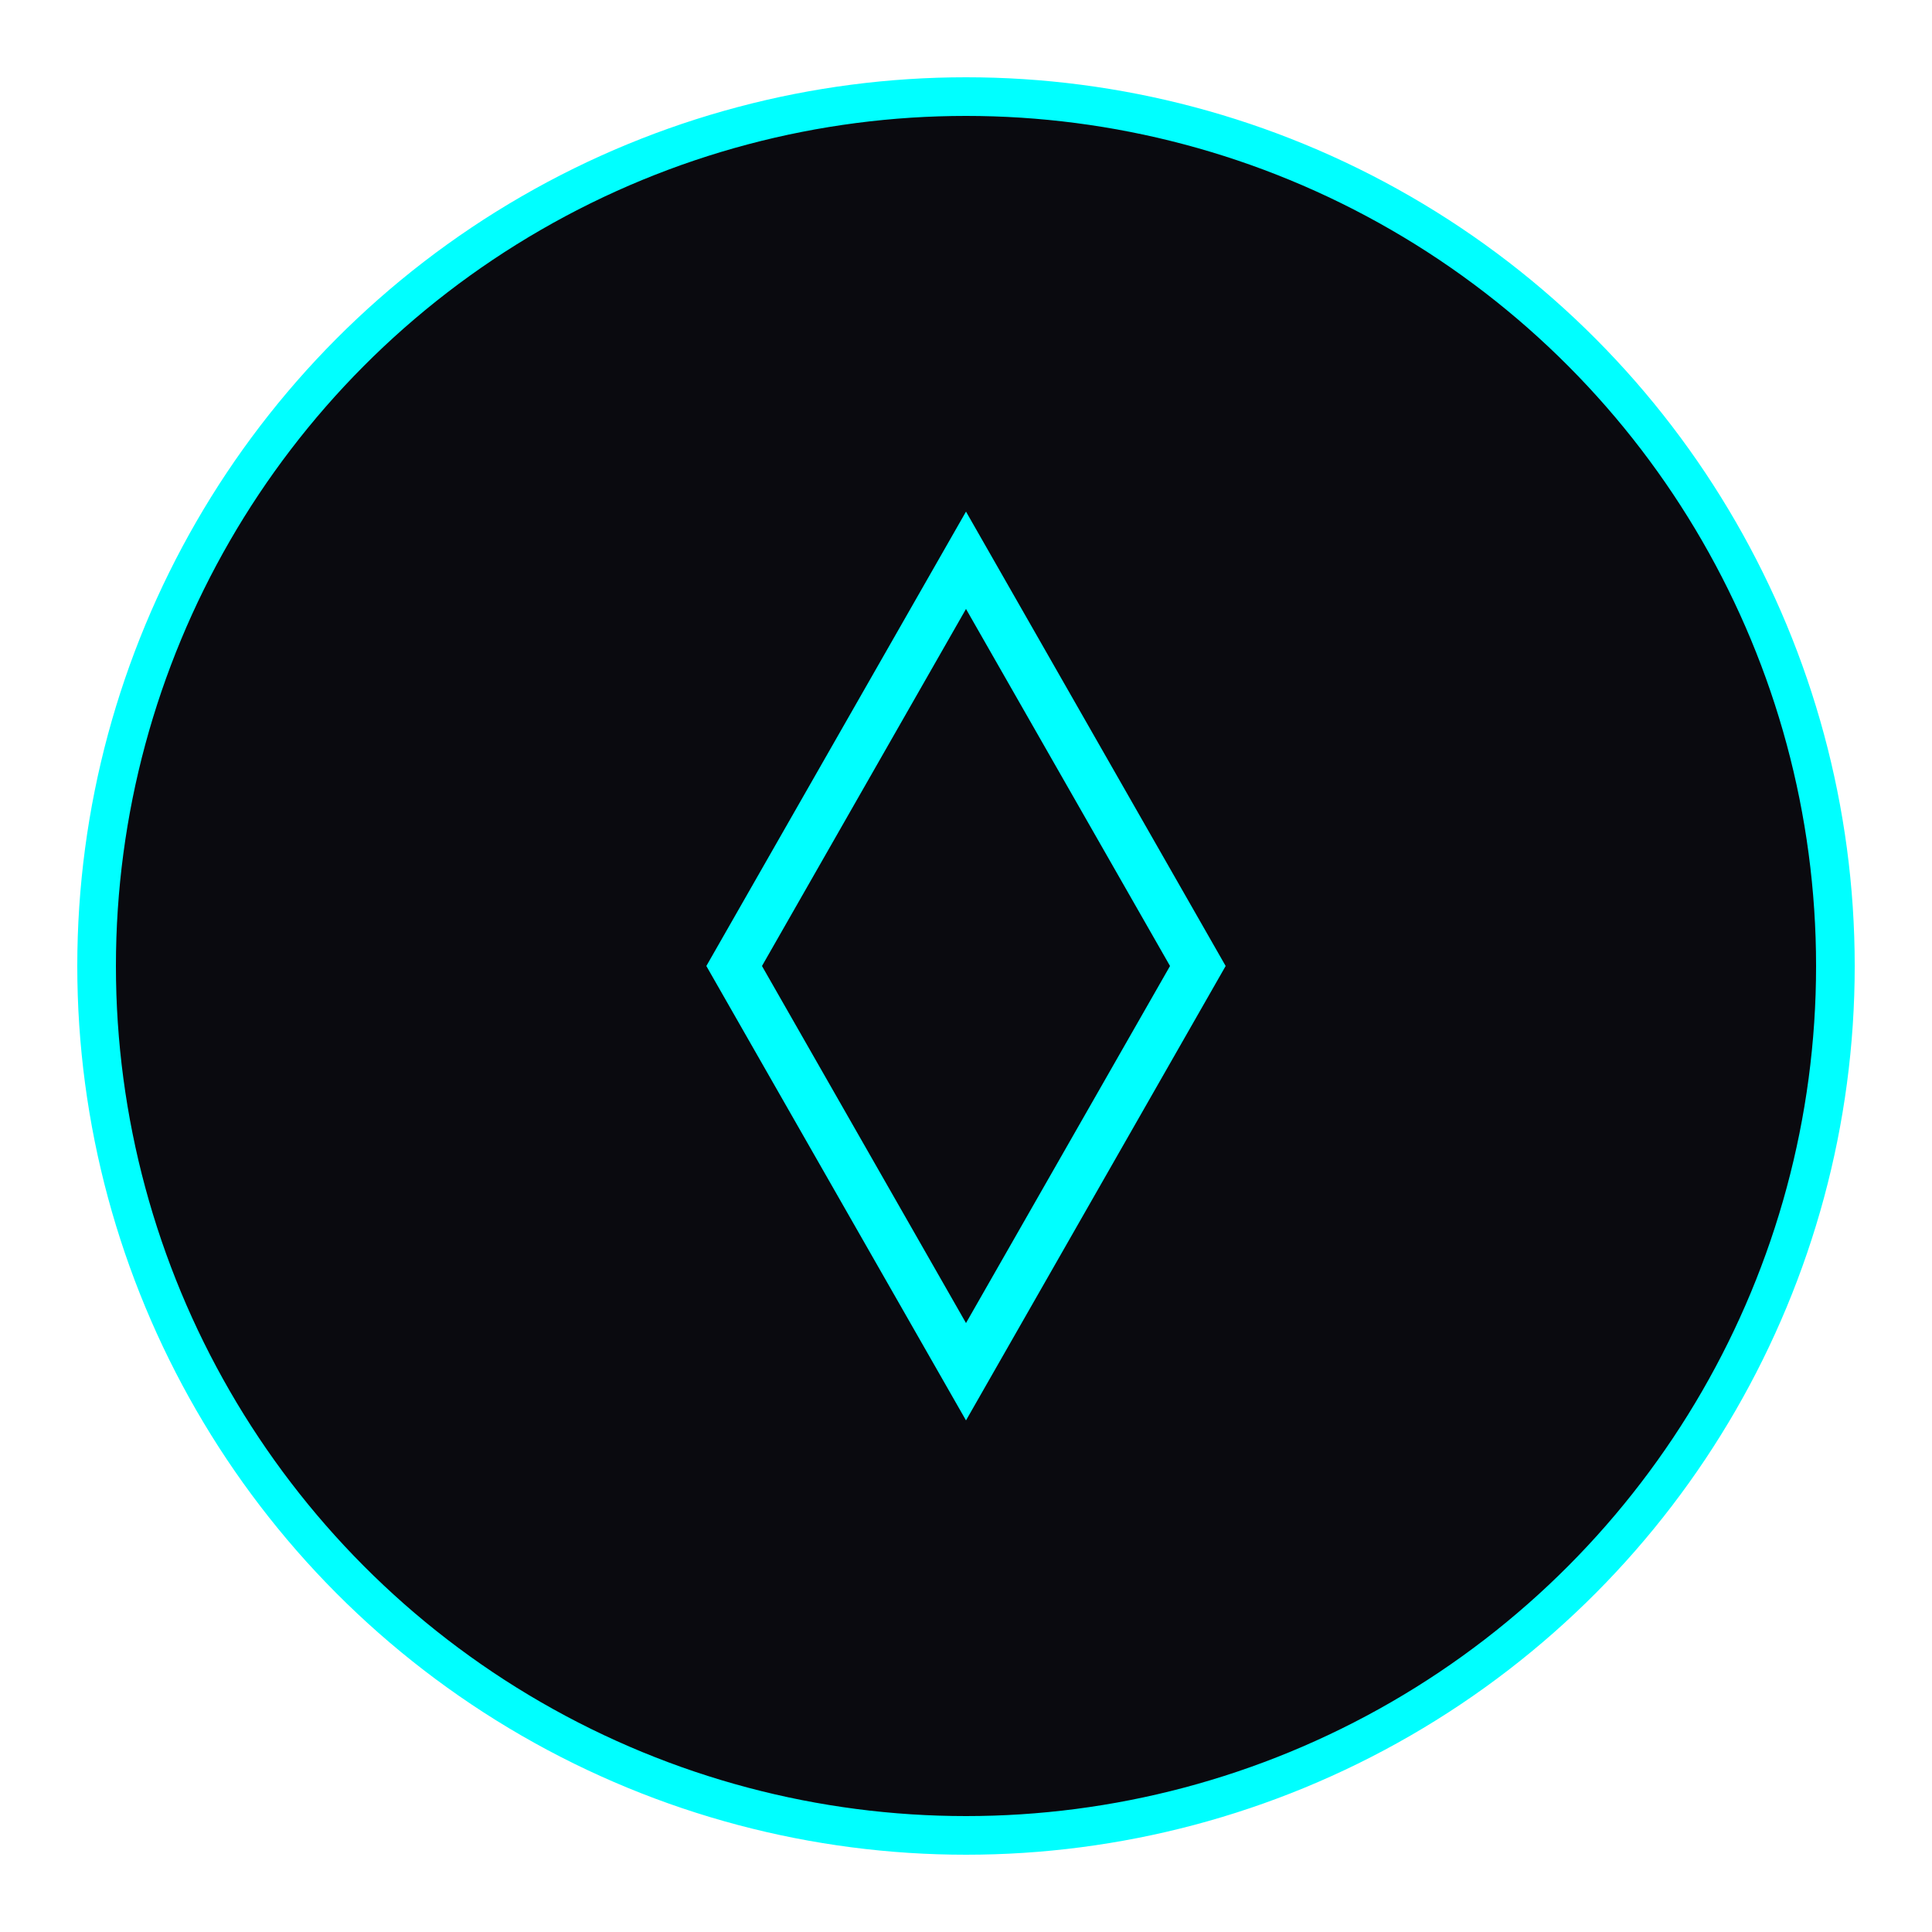
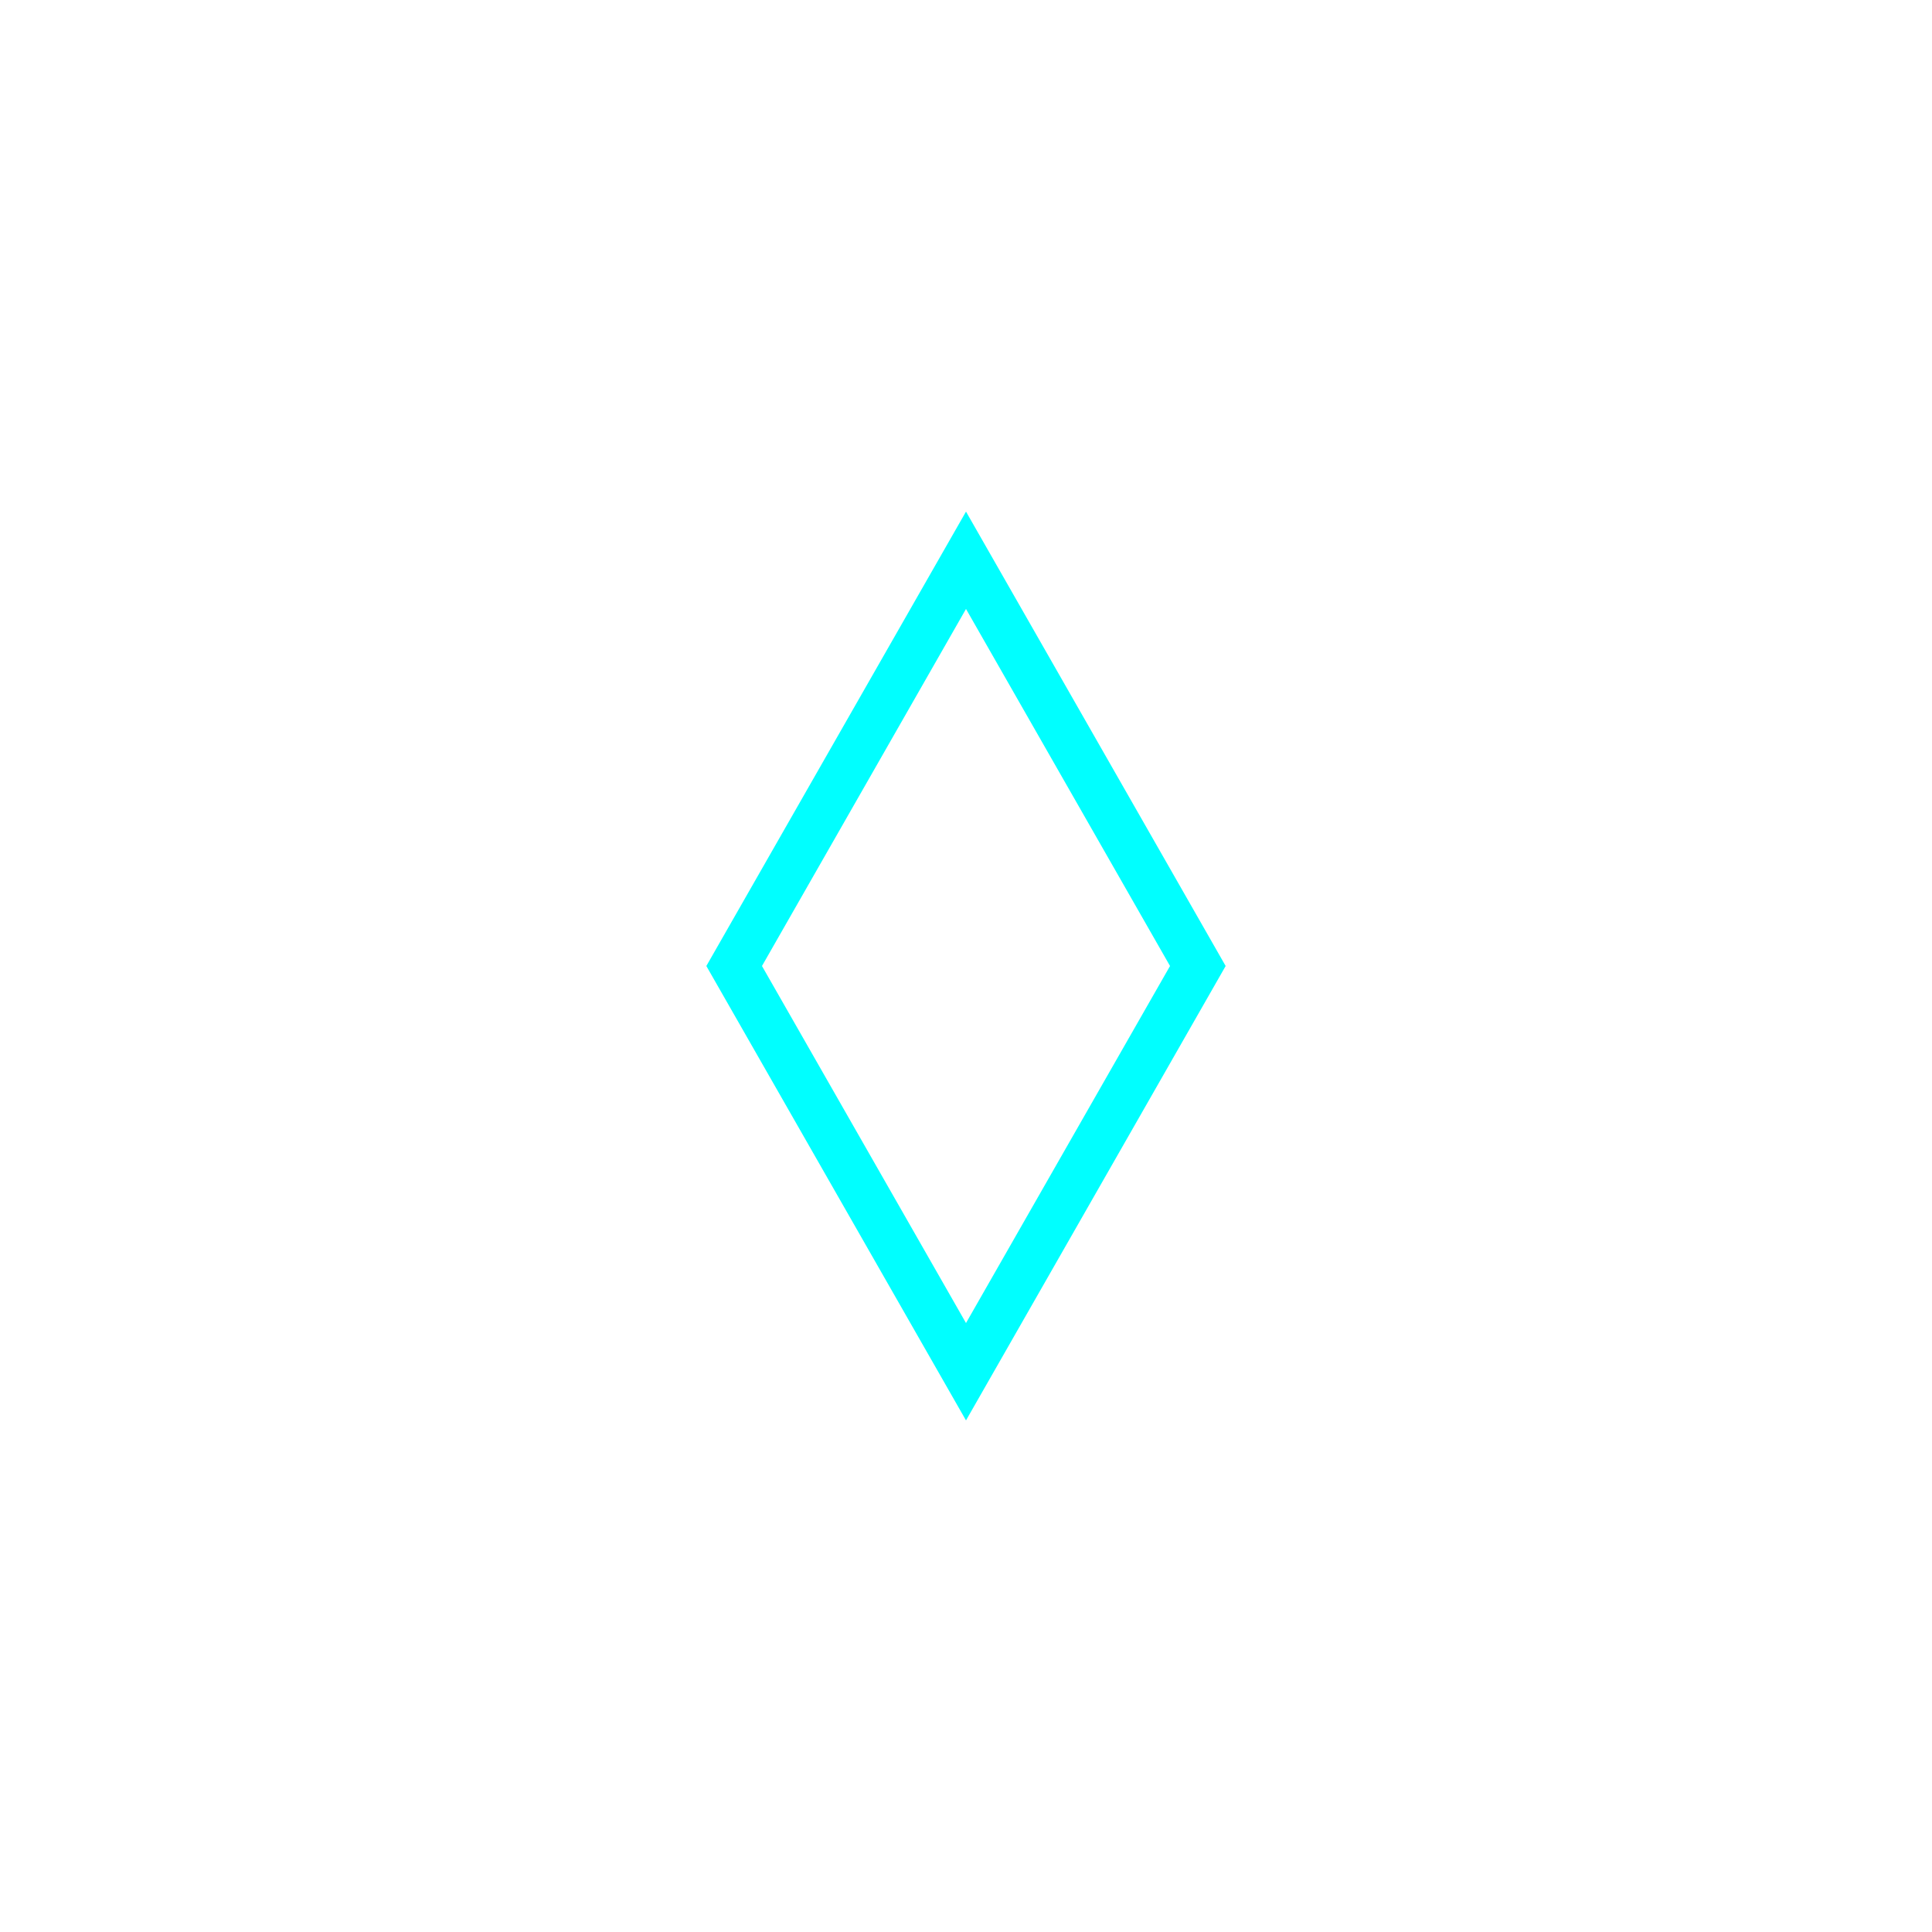
<svg xmlns="http://www.w3.org/2000/svg" viewBox="0 0 100 100">
-   <circle cx="50" cy="50" r="45" fill="#0a0a0f" stroke="#00ffff" stroke-width="2" />
  <path d="M 50 29 L 62 50 L 50 71 L 38 50 Z" fill="none" stroke="#00ffff" stroke-width="2.5" />
</svg>